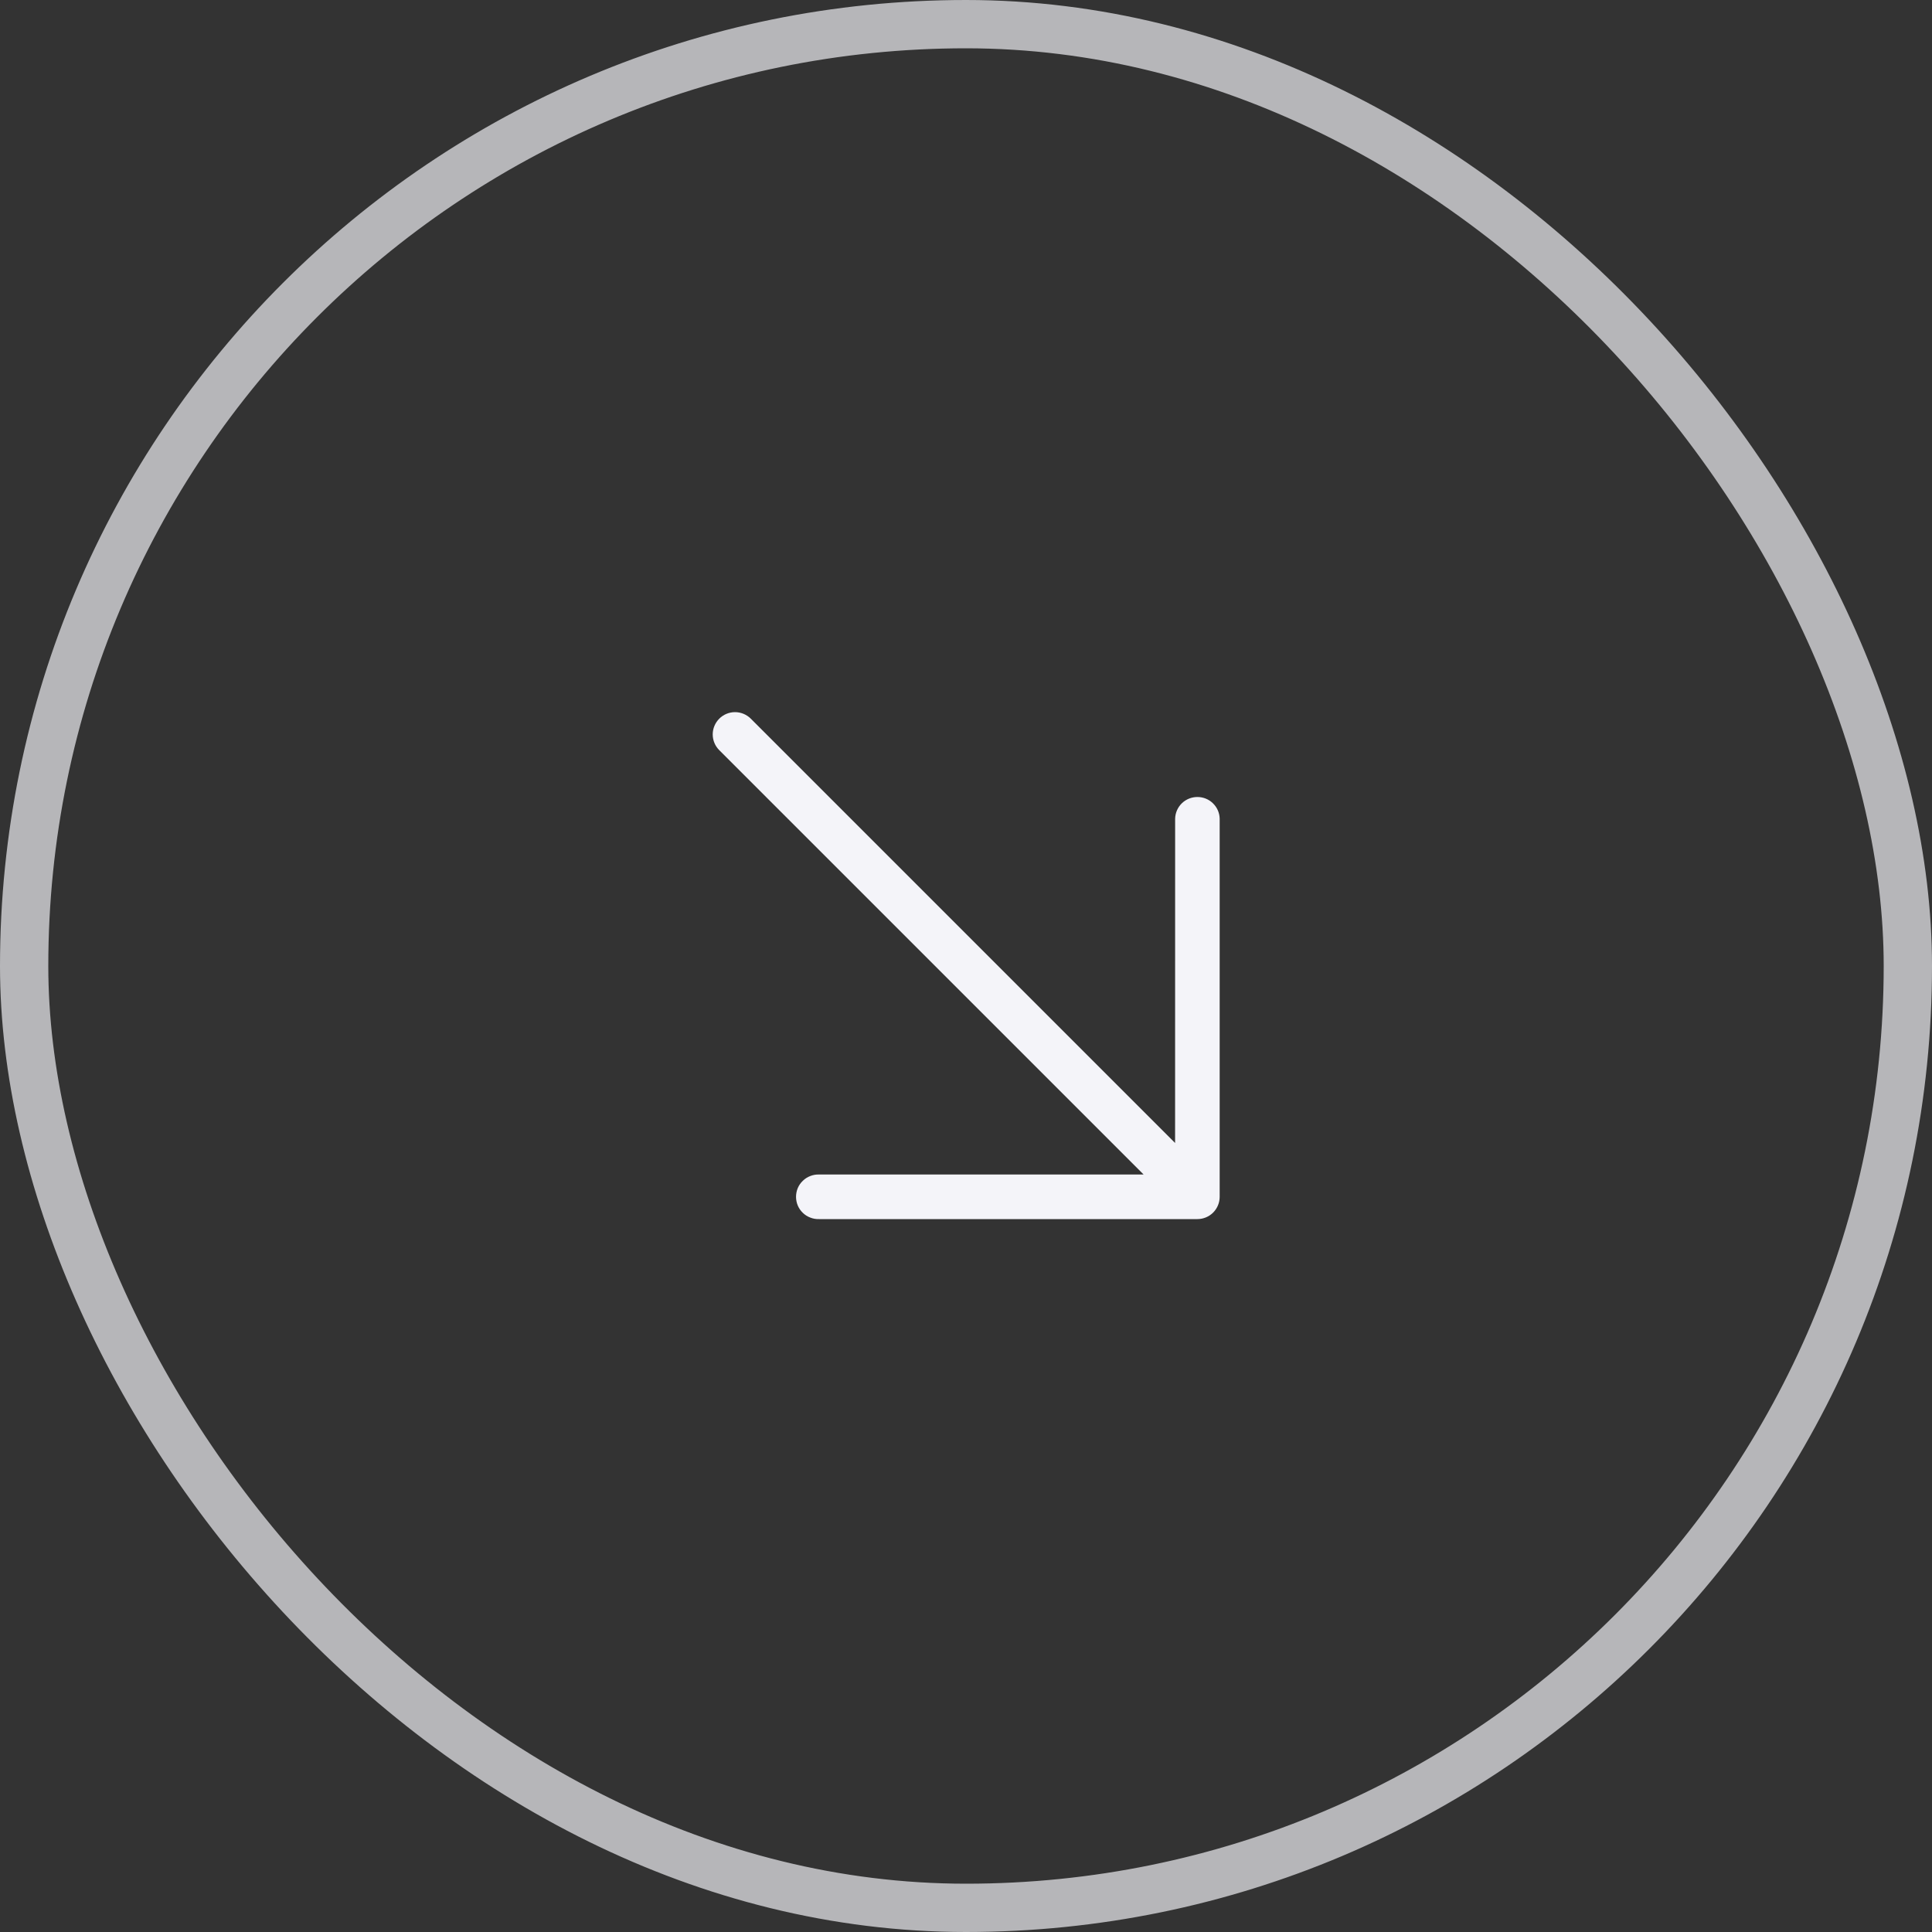
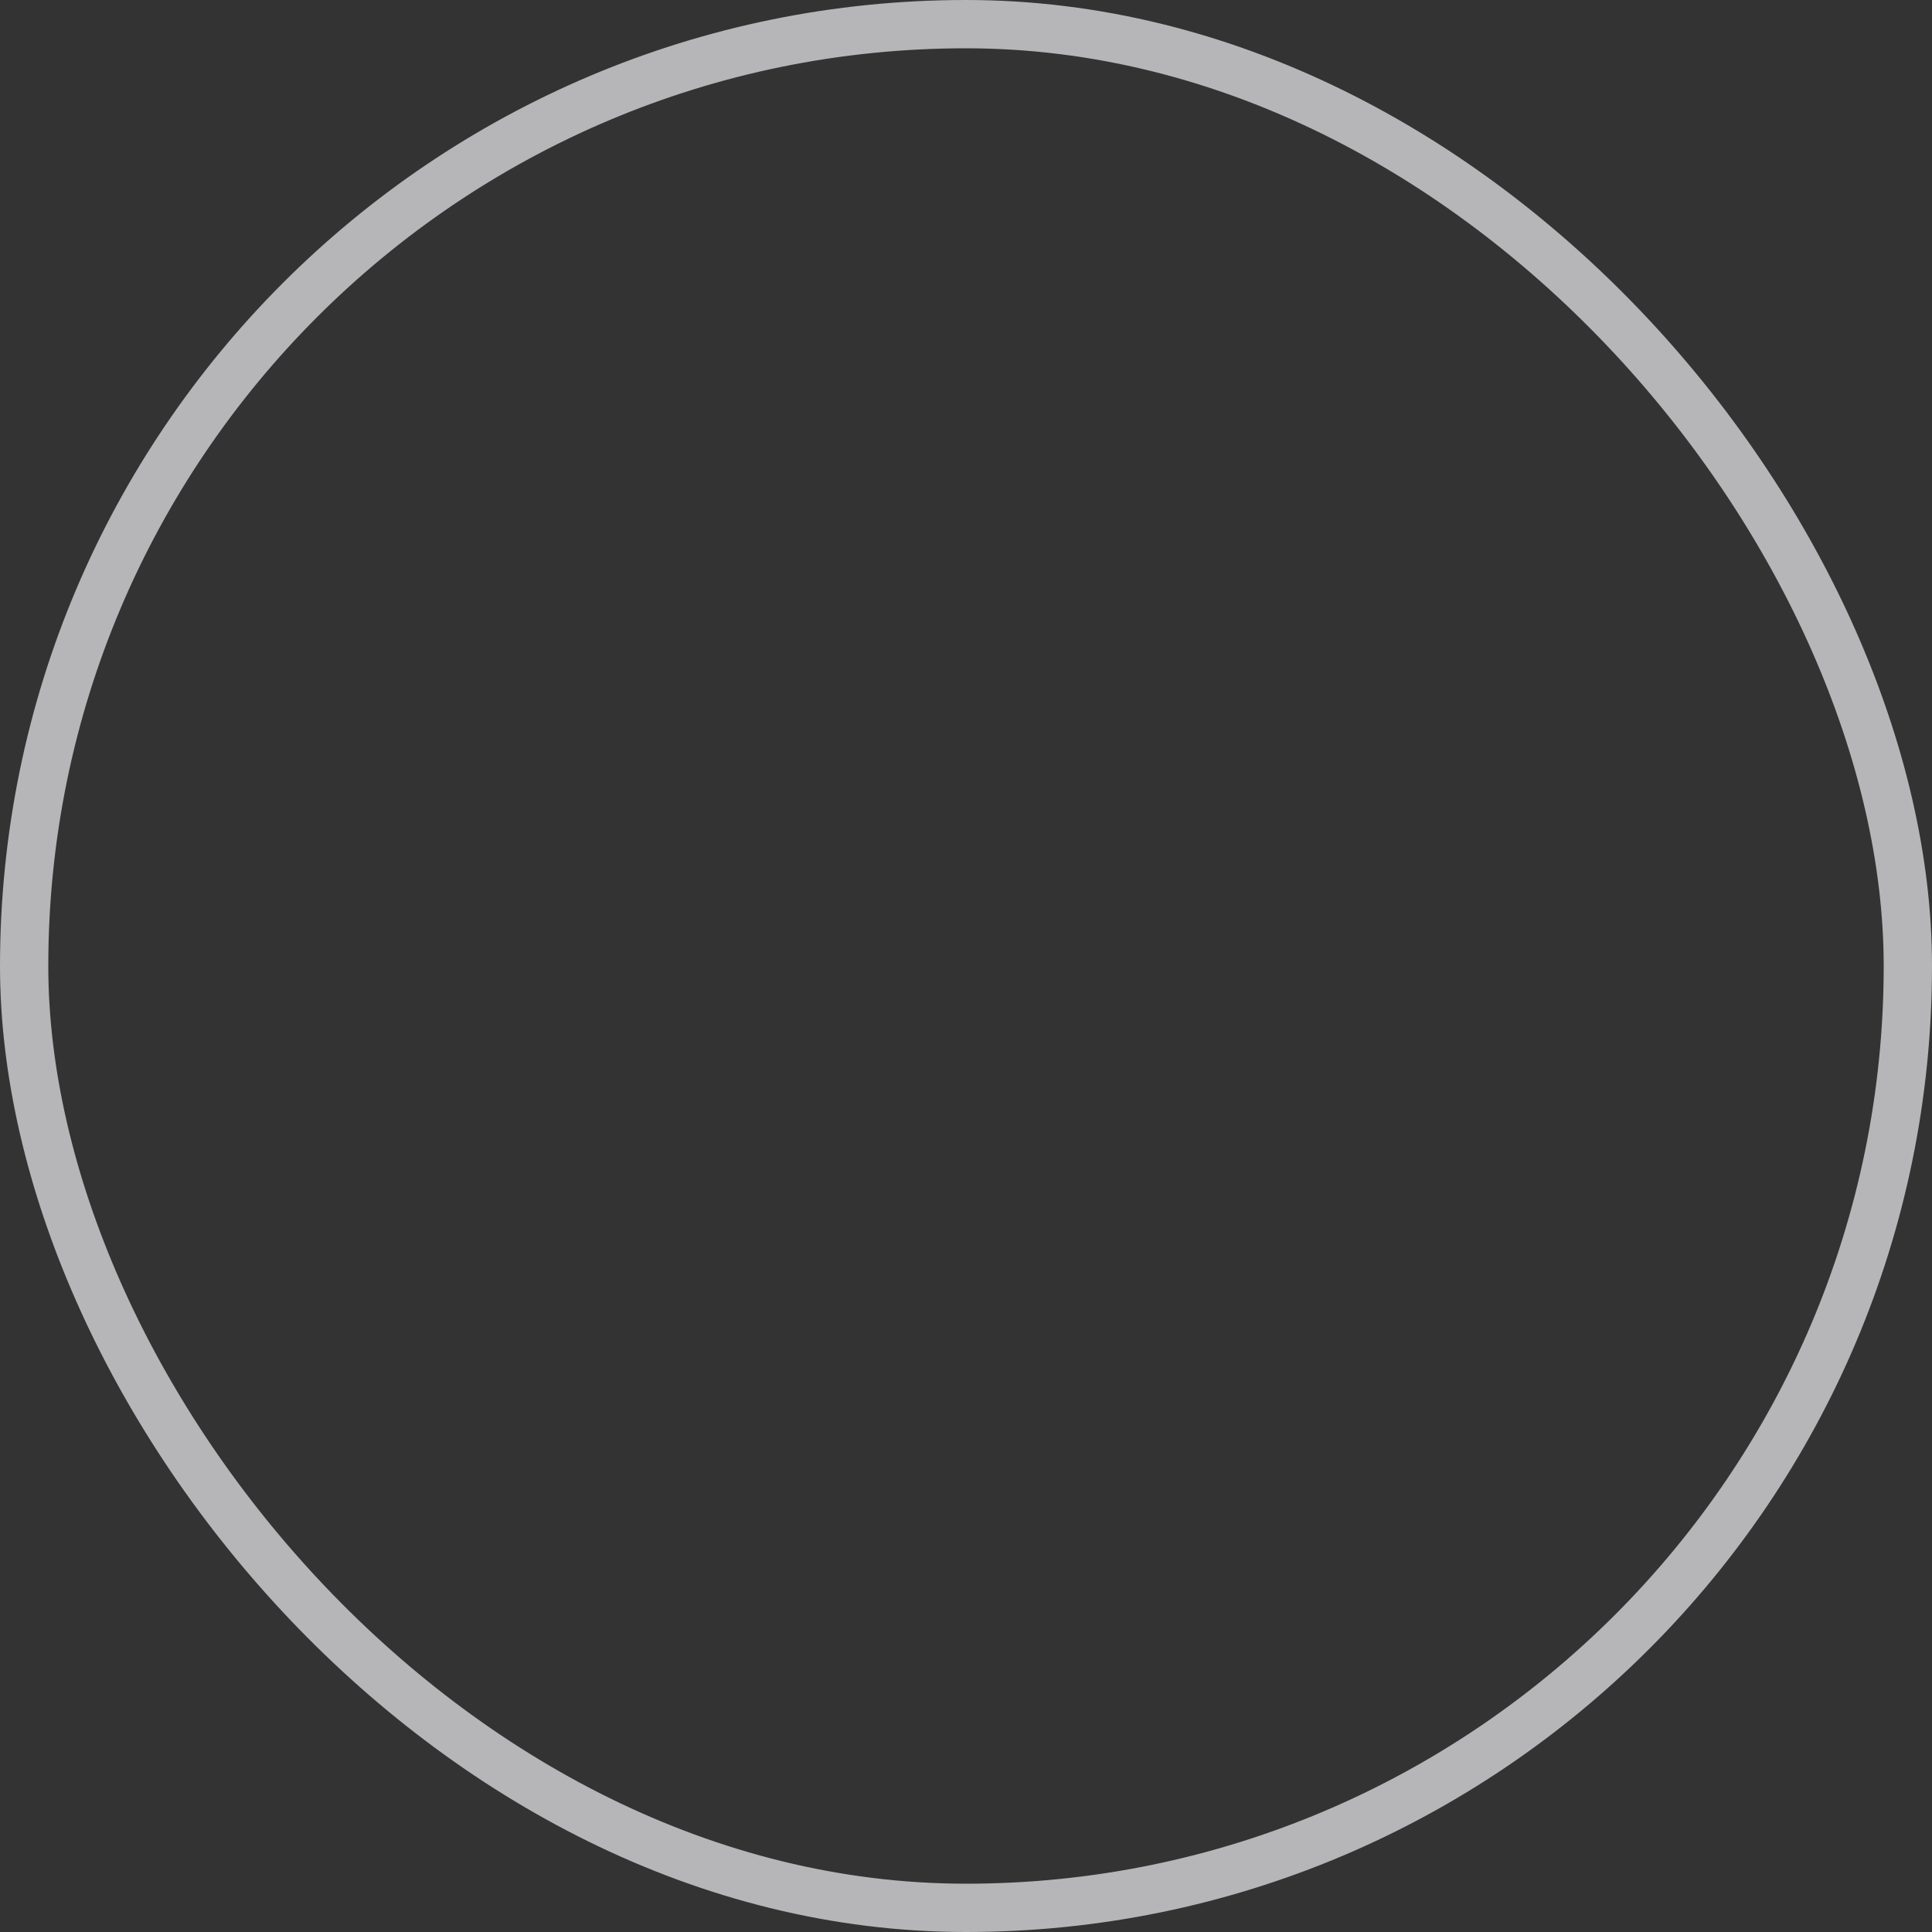
<svg xmlns="http://www.w3.org/2000/svg" width="40" height="40" viewBox="0 0 40 40" fill="none">
  <rect x="0" y="0" width="40" height="40" fill="#333333" stroke="none" />
  <rect x="0.5" y="0.5" width="39" height="39" rx="19.5" stroke="#B6B6B9" />
-   <path d="M14.892 14.879C14.805 14.966 14.756 15.083 14.756 15.205C14.756 15.328 14.805 15.445 14.892 15.532L23.677 24.317L16.958 24.317C16.896 24.315 16.835 24.325 16.777 24.348C16.719 24.37 16.666 24.403 16.622 24.447C16.577 24.489 16.541 24.541 16.517 24.598C16.493 24.655 16.481 24.717 16.481 24.779C16.481 24.84 16.493 24.902 16.517 24.959C16.541 25.016 16.577 25.068 16.622 25.111C16.666 25.154 16.719 25.187 16.777 25.209C16.835 25.232 16.896 25.242 16.958 25.24L24.791 25.24C24.913 25.24 25.031 25.191 25.117 25.105C25.203 25.018 25.252 24.901 25.252 24.779L25.252 16.946C25.248 16.826 25.198 16.713 25.111 16.63C25.026 16.547 24.911 16.501 24.791 16.501C24.671 16.501 24.556 16.547 24.47 16.63C24.384 16.713 24.334 16.826 24.33 16.946L24.329 23.664L15.544 14.879C15.458 14.793 15.34 14.744 15.218 14.744C15.095 14.744 14.978 14.793 14.892 14.879Z" fill="#F4F4F9" />
</svg>